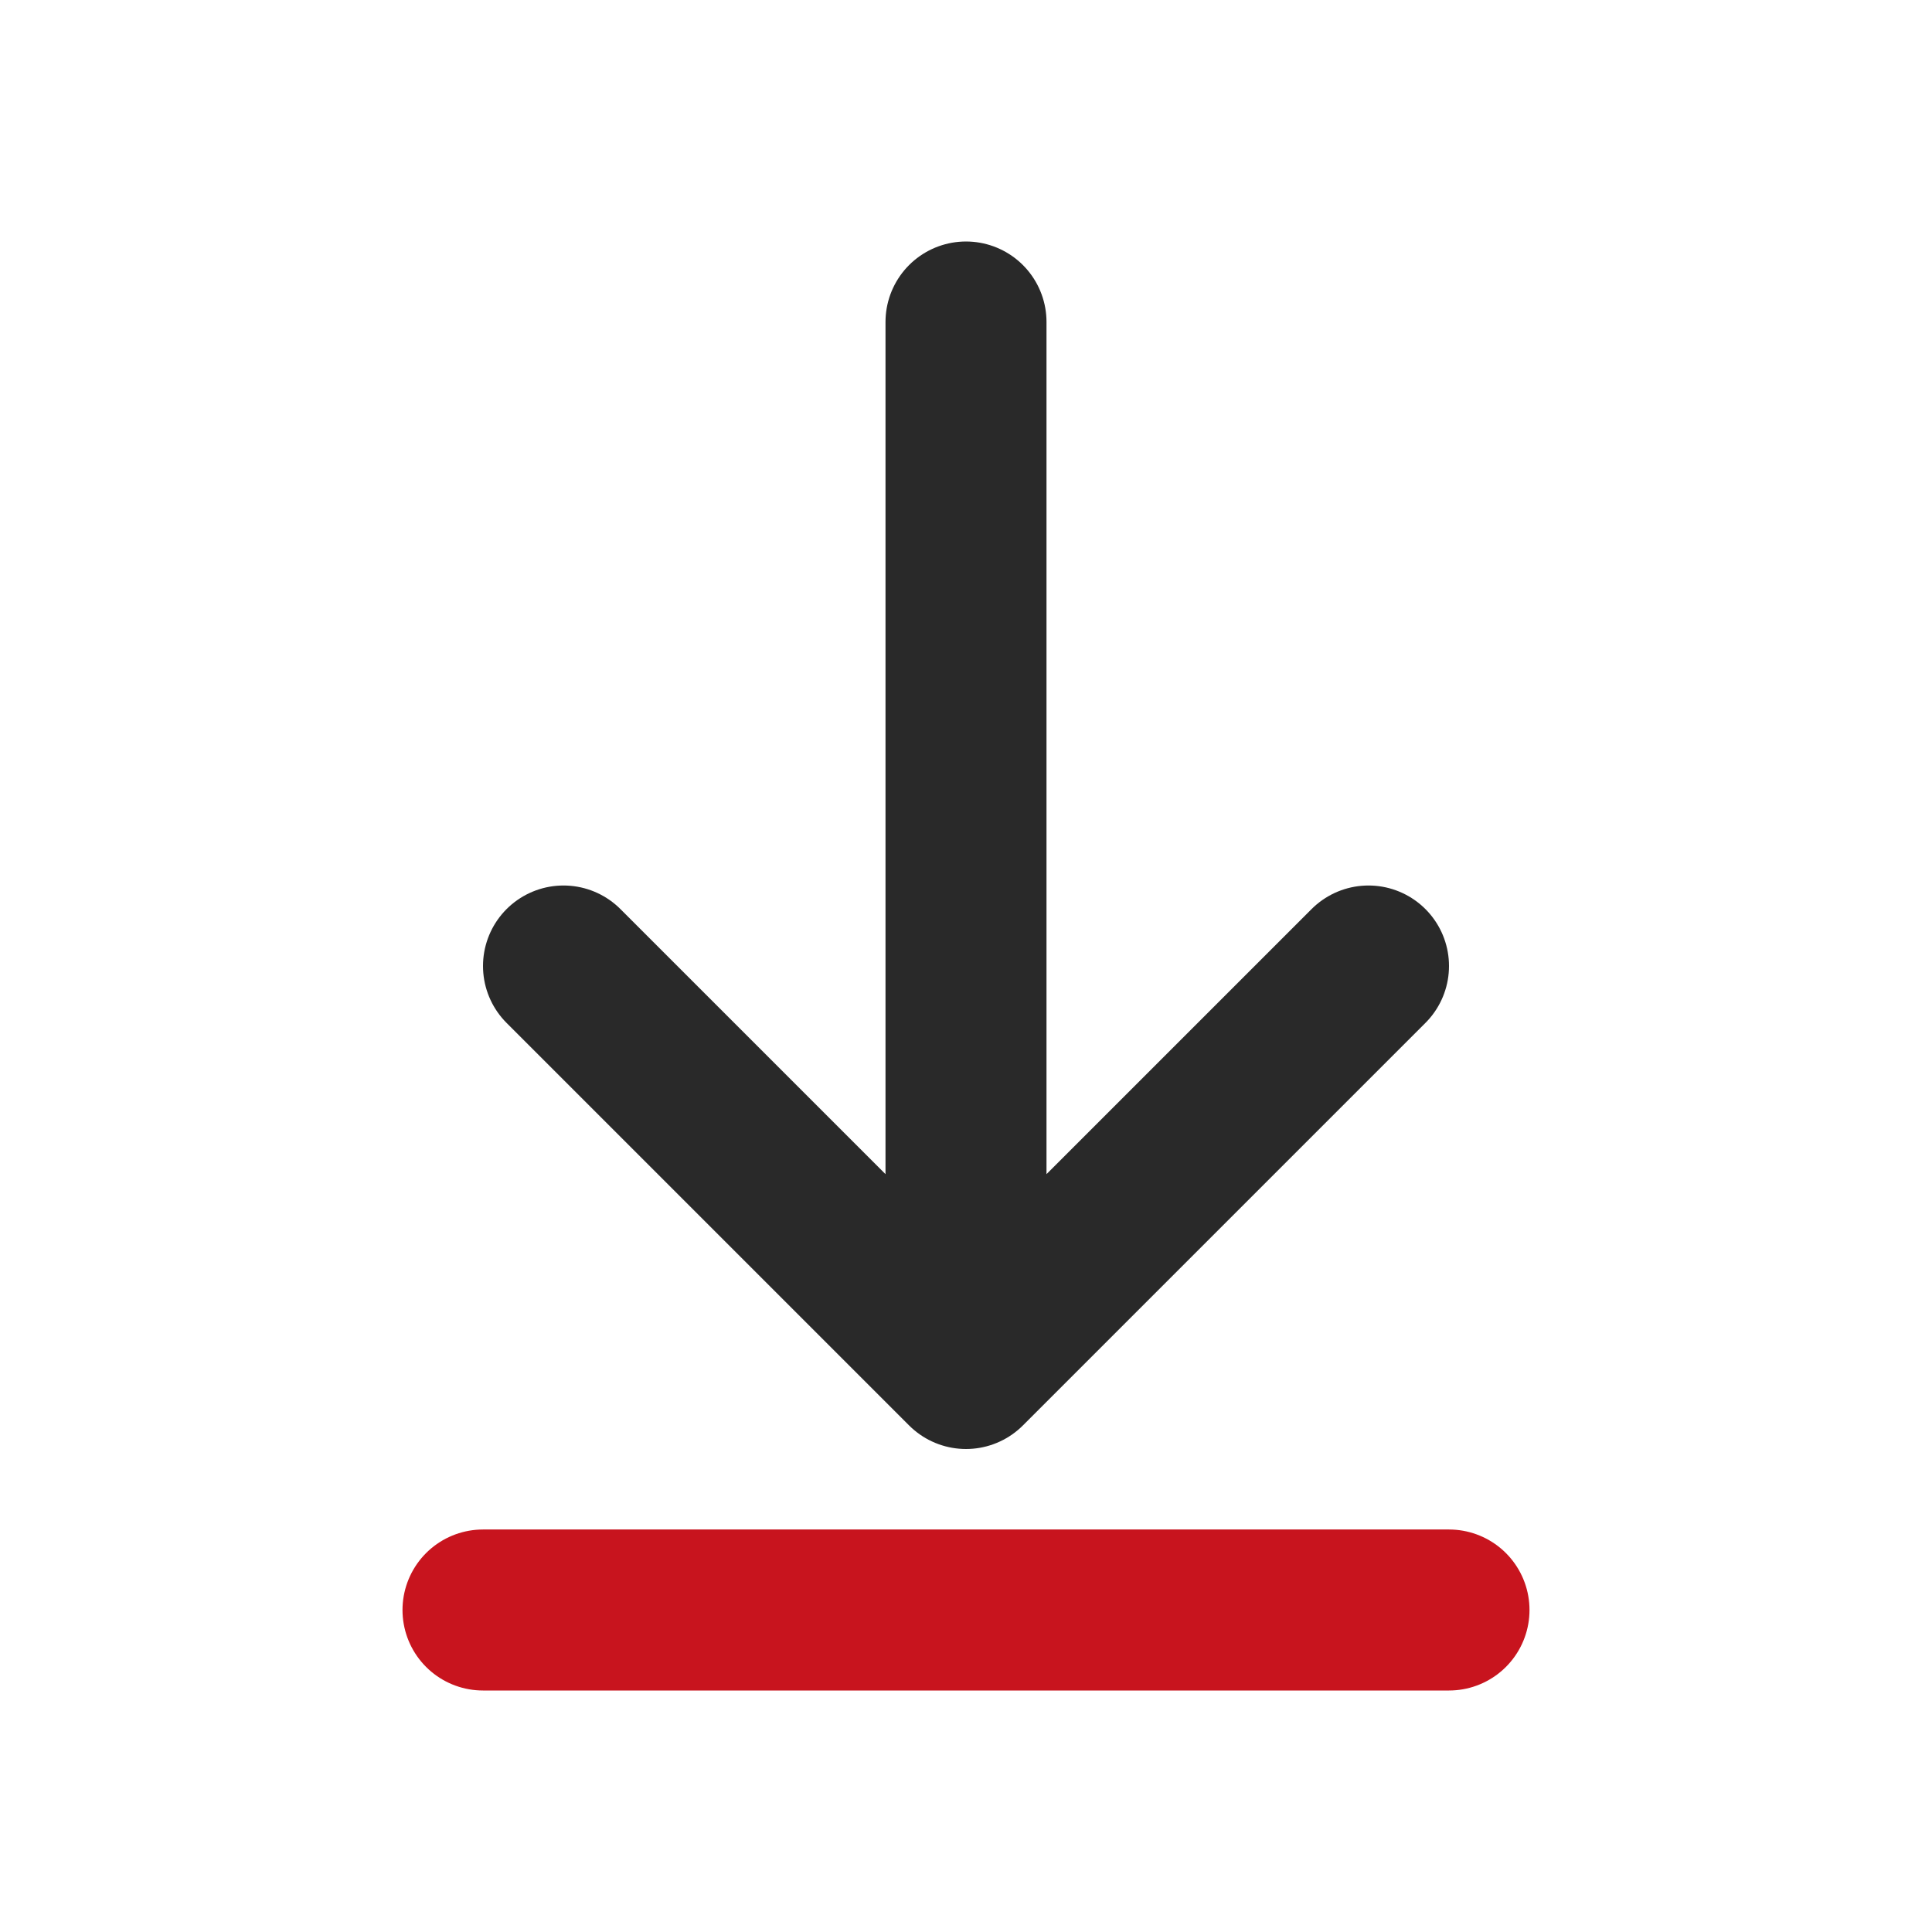
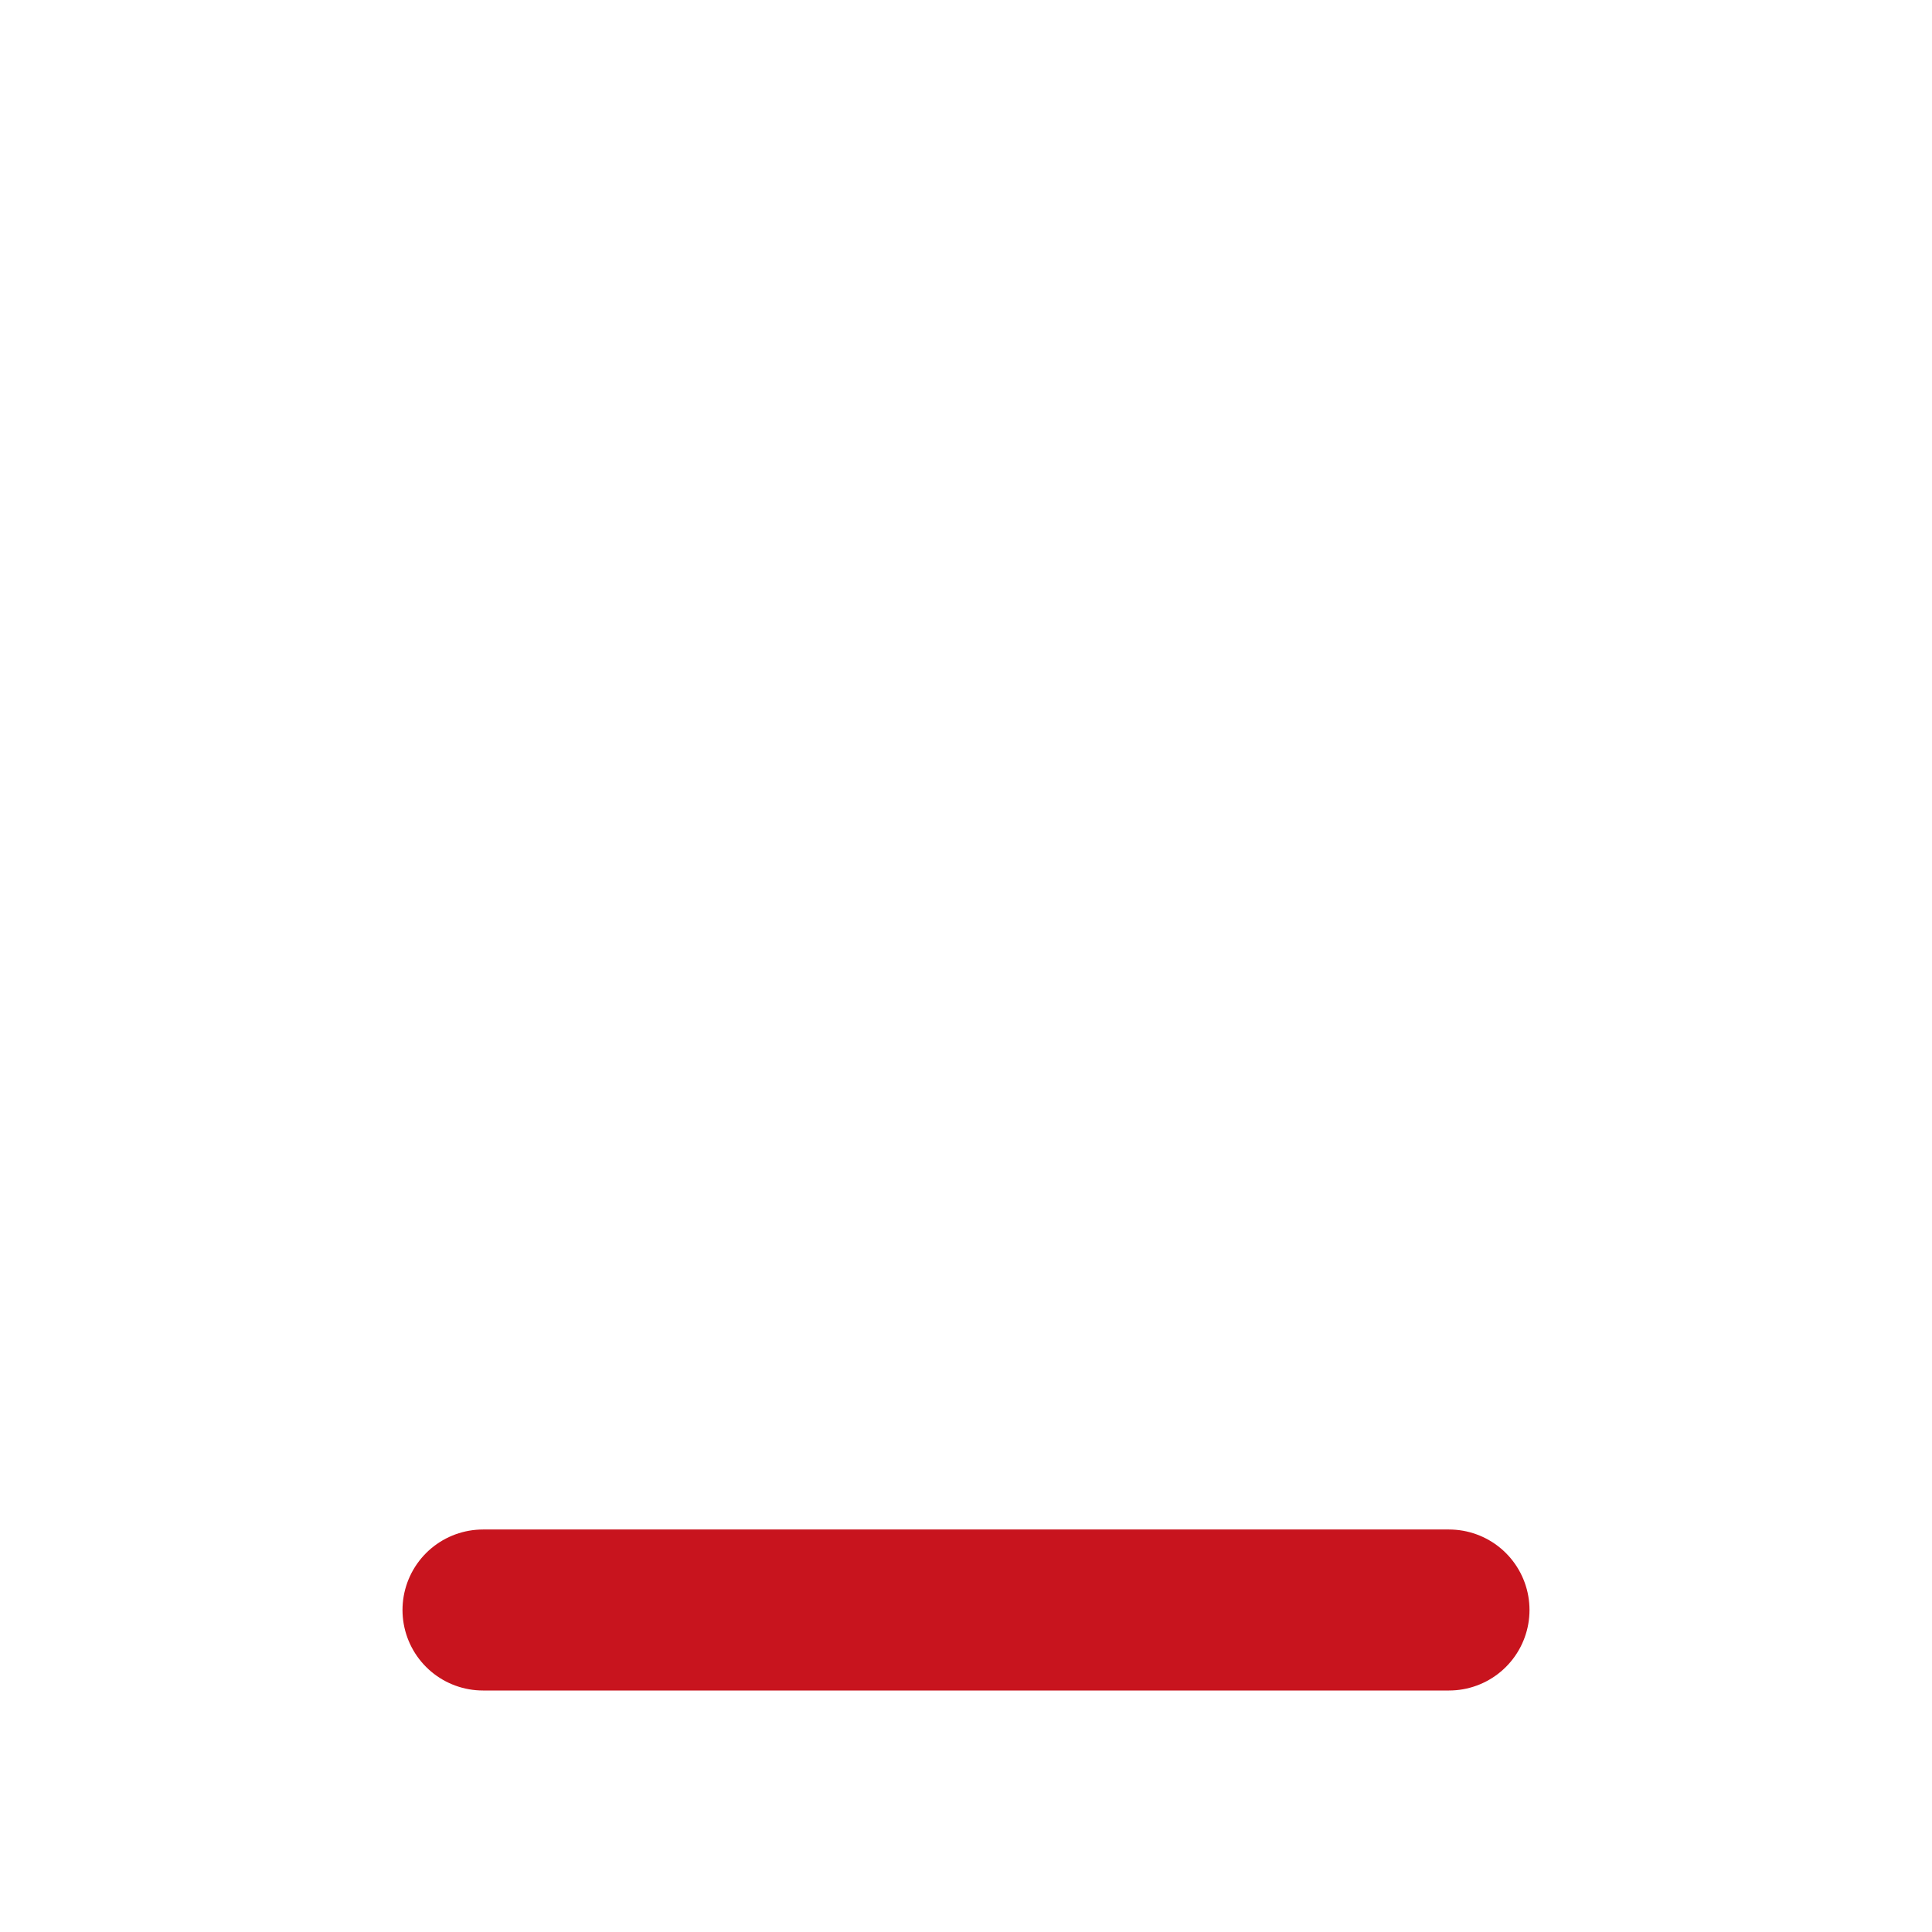
<svg xmlns="http://www.w3.org/2000/svg" version="1.1" id="b" x="0px" y="0px" viewBox="0 0 24 24" style="enable-background:new 0 0 24 24;" xml:space="preserve">
  <style type="text/css">
	.st0{fill:none;}
	.st1{fill:none;stroke:#292929;stroke-width:2;stroke-linecap:round;stroke-linejoin:round;}
	.st2{fill:none;stroke:#C8141E;stroke-width:2;stroke-linecap:round;stroke-linejoin:round;}
</style>
  <g id="c">
    <g id="d" transform="translate(1024 656)">
      <g id="e">
        <path id="f" class="st0" d="M-1024-656h24v24h-24V-656z" />
-         <path id="g" class="st1" d="M-1017-644l5,5 M-1012-639l5-5 M-1012-639v-13" />
        <path id="h" class="st2" d="M-1018-636h12" />
      </g>
    </g>
  </g>
</svg>